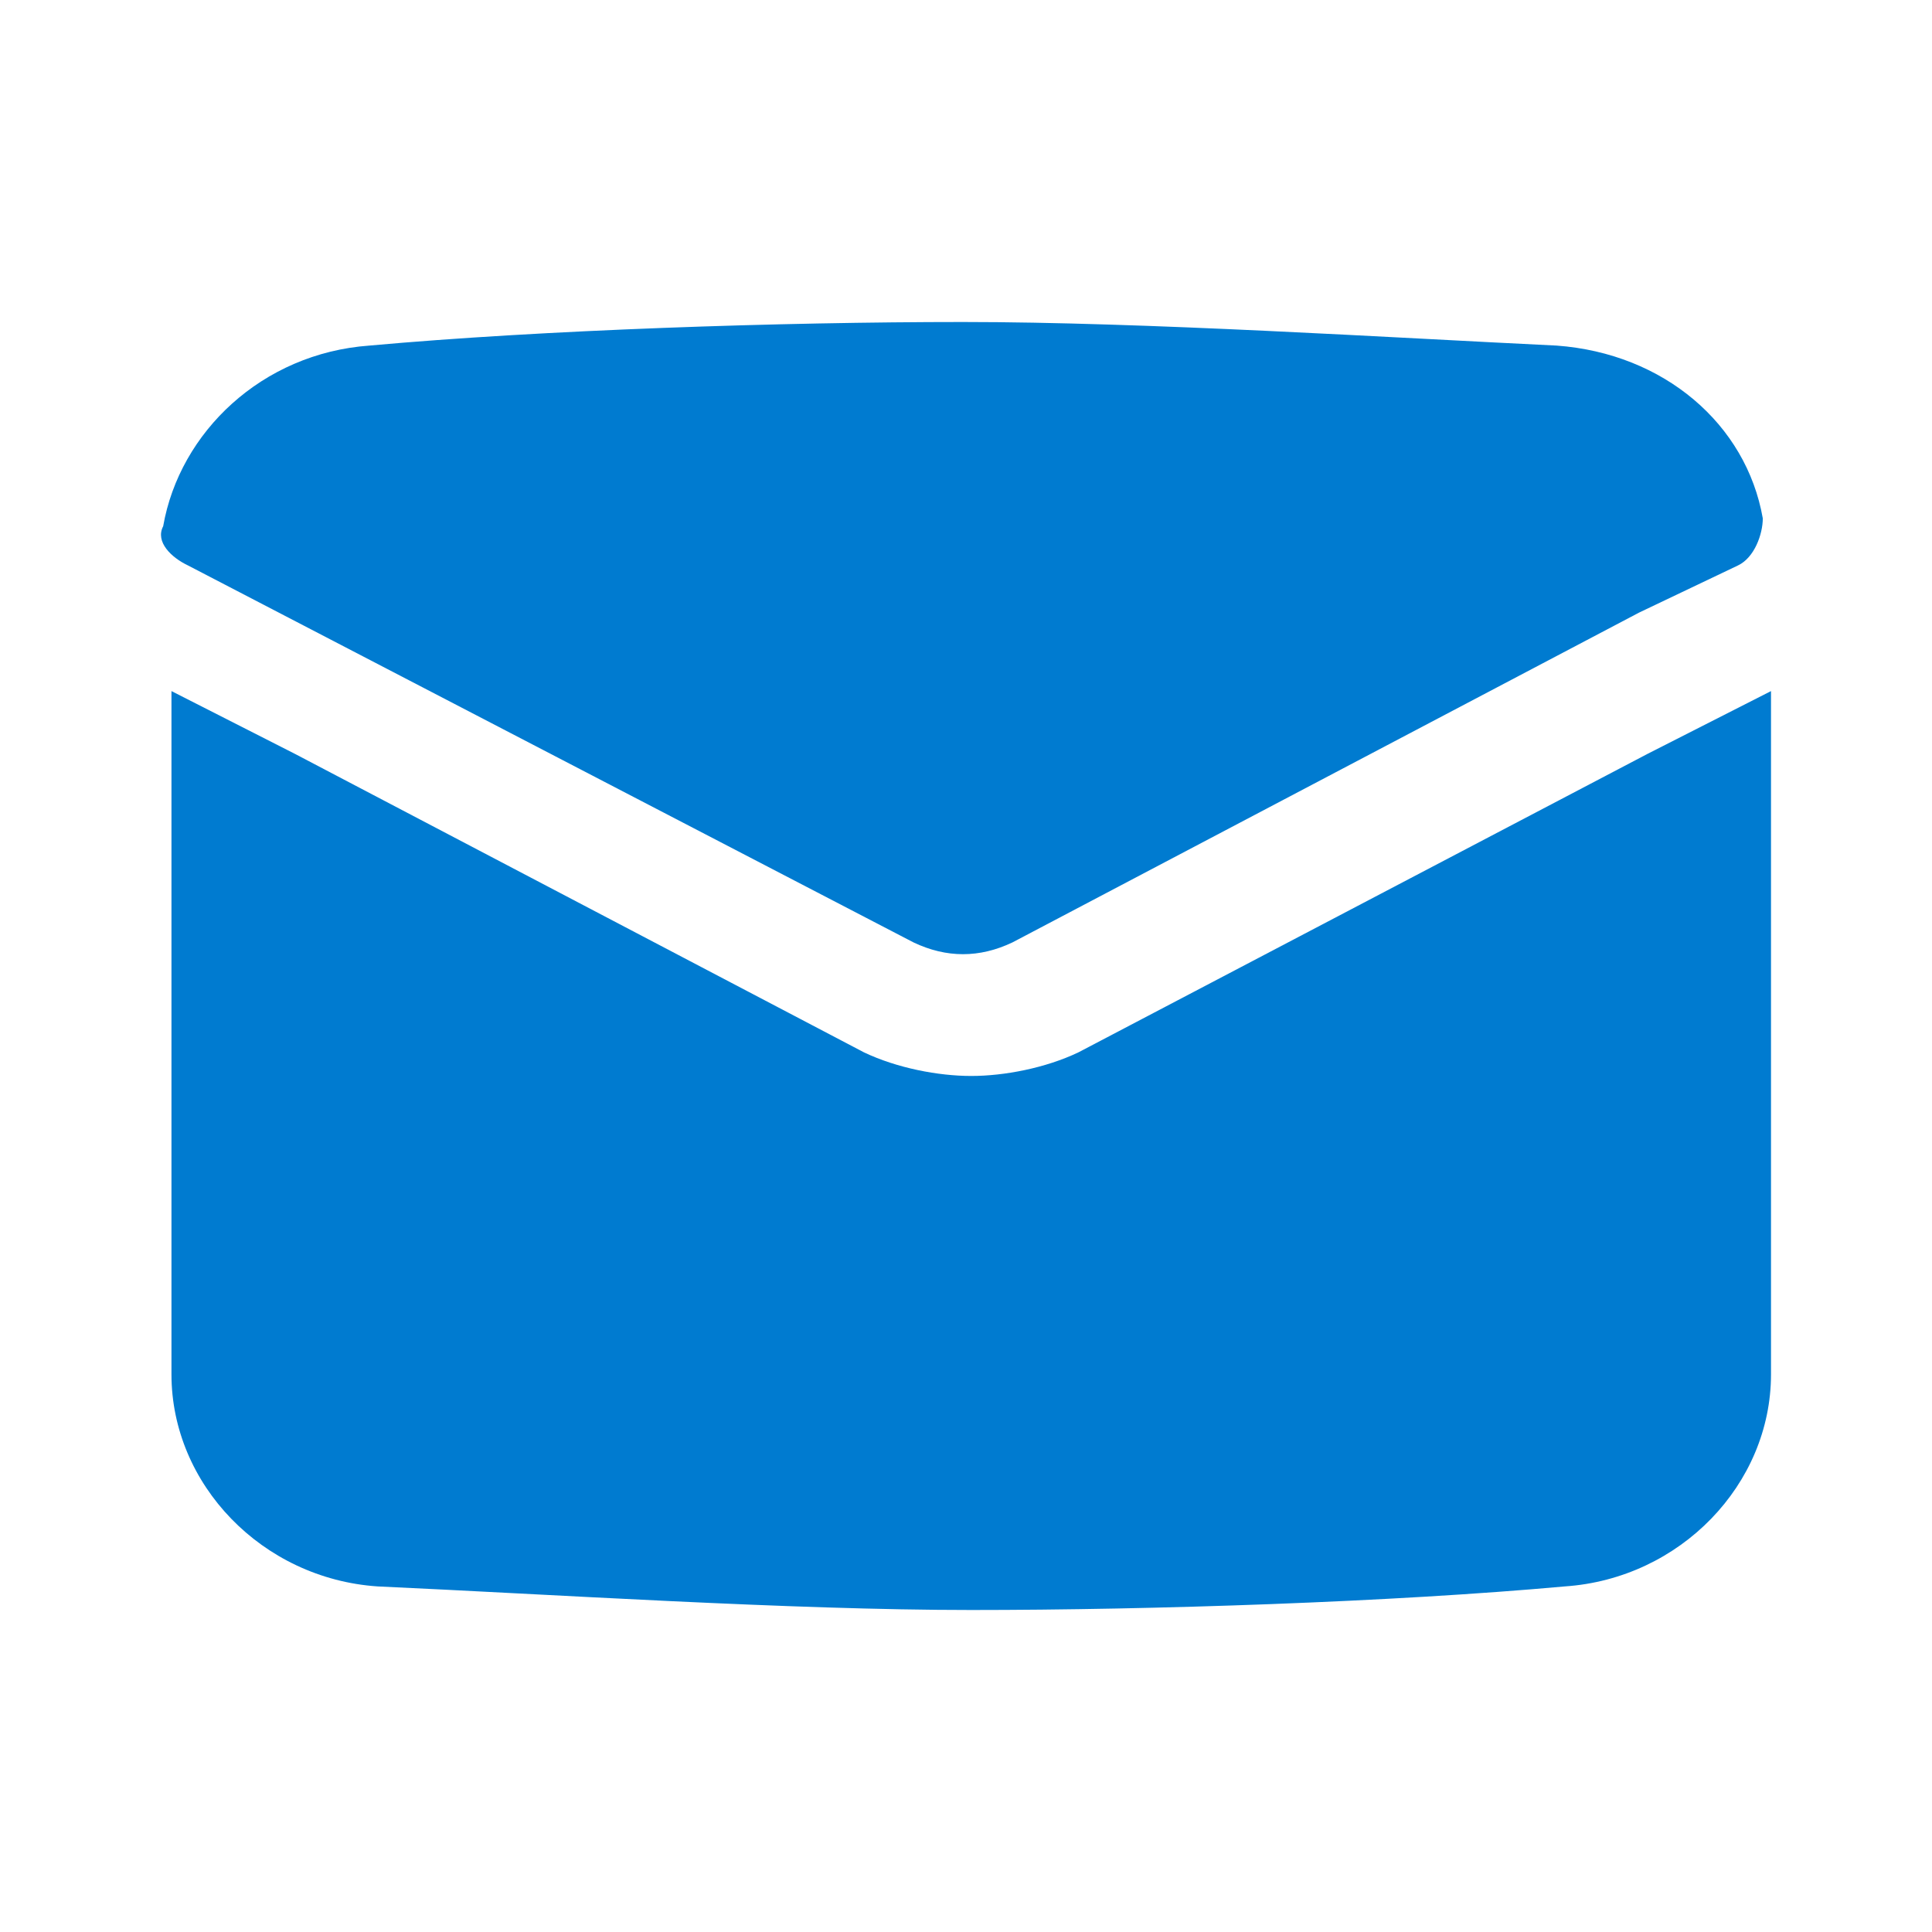
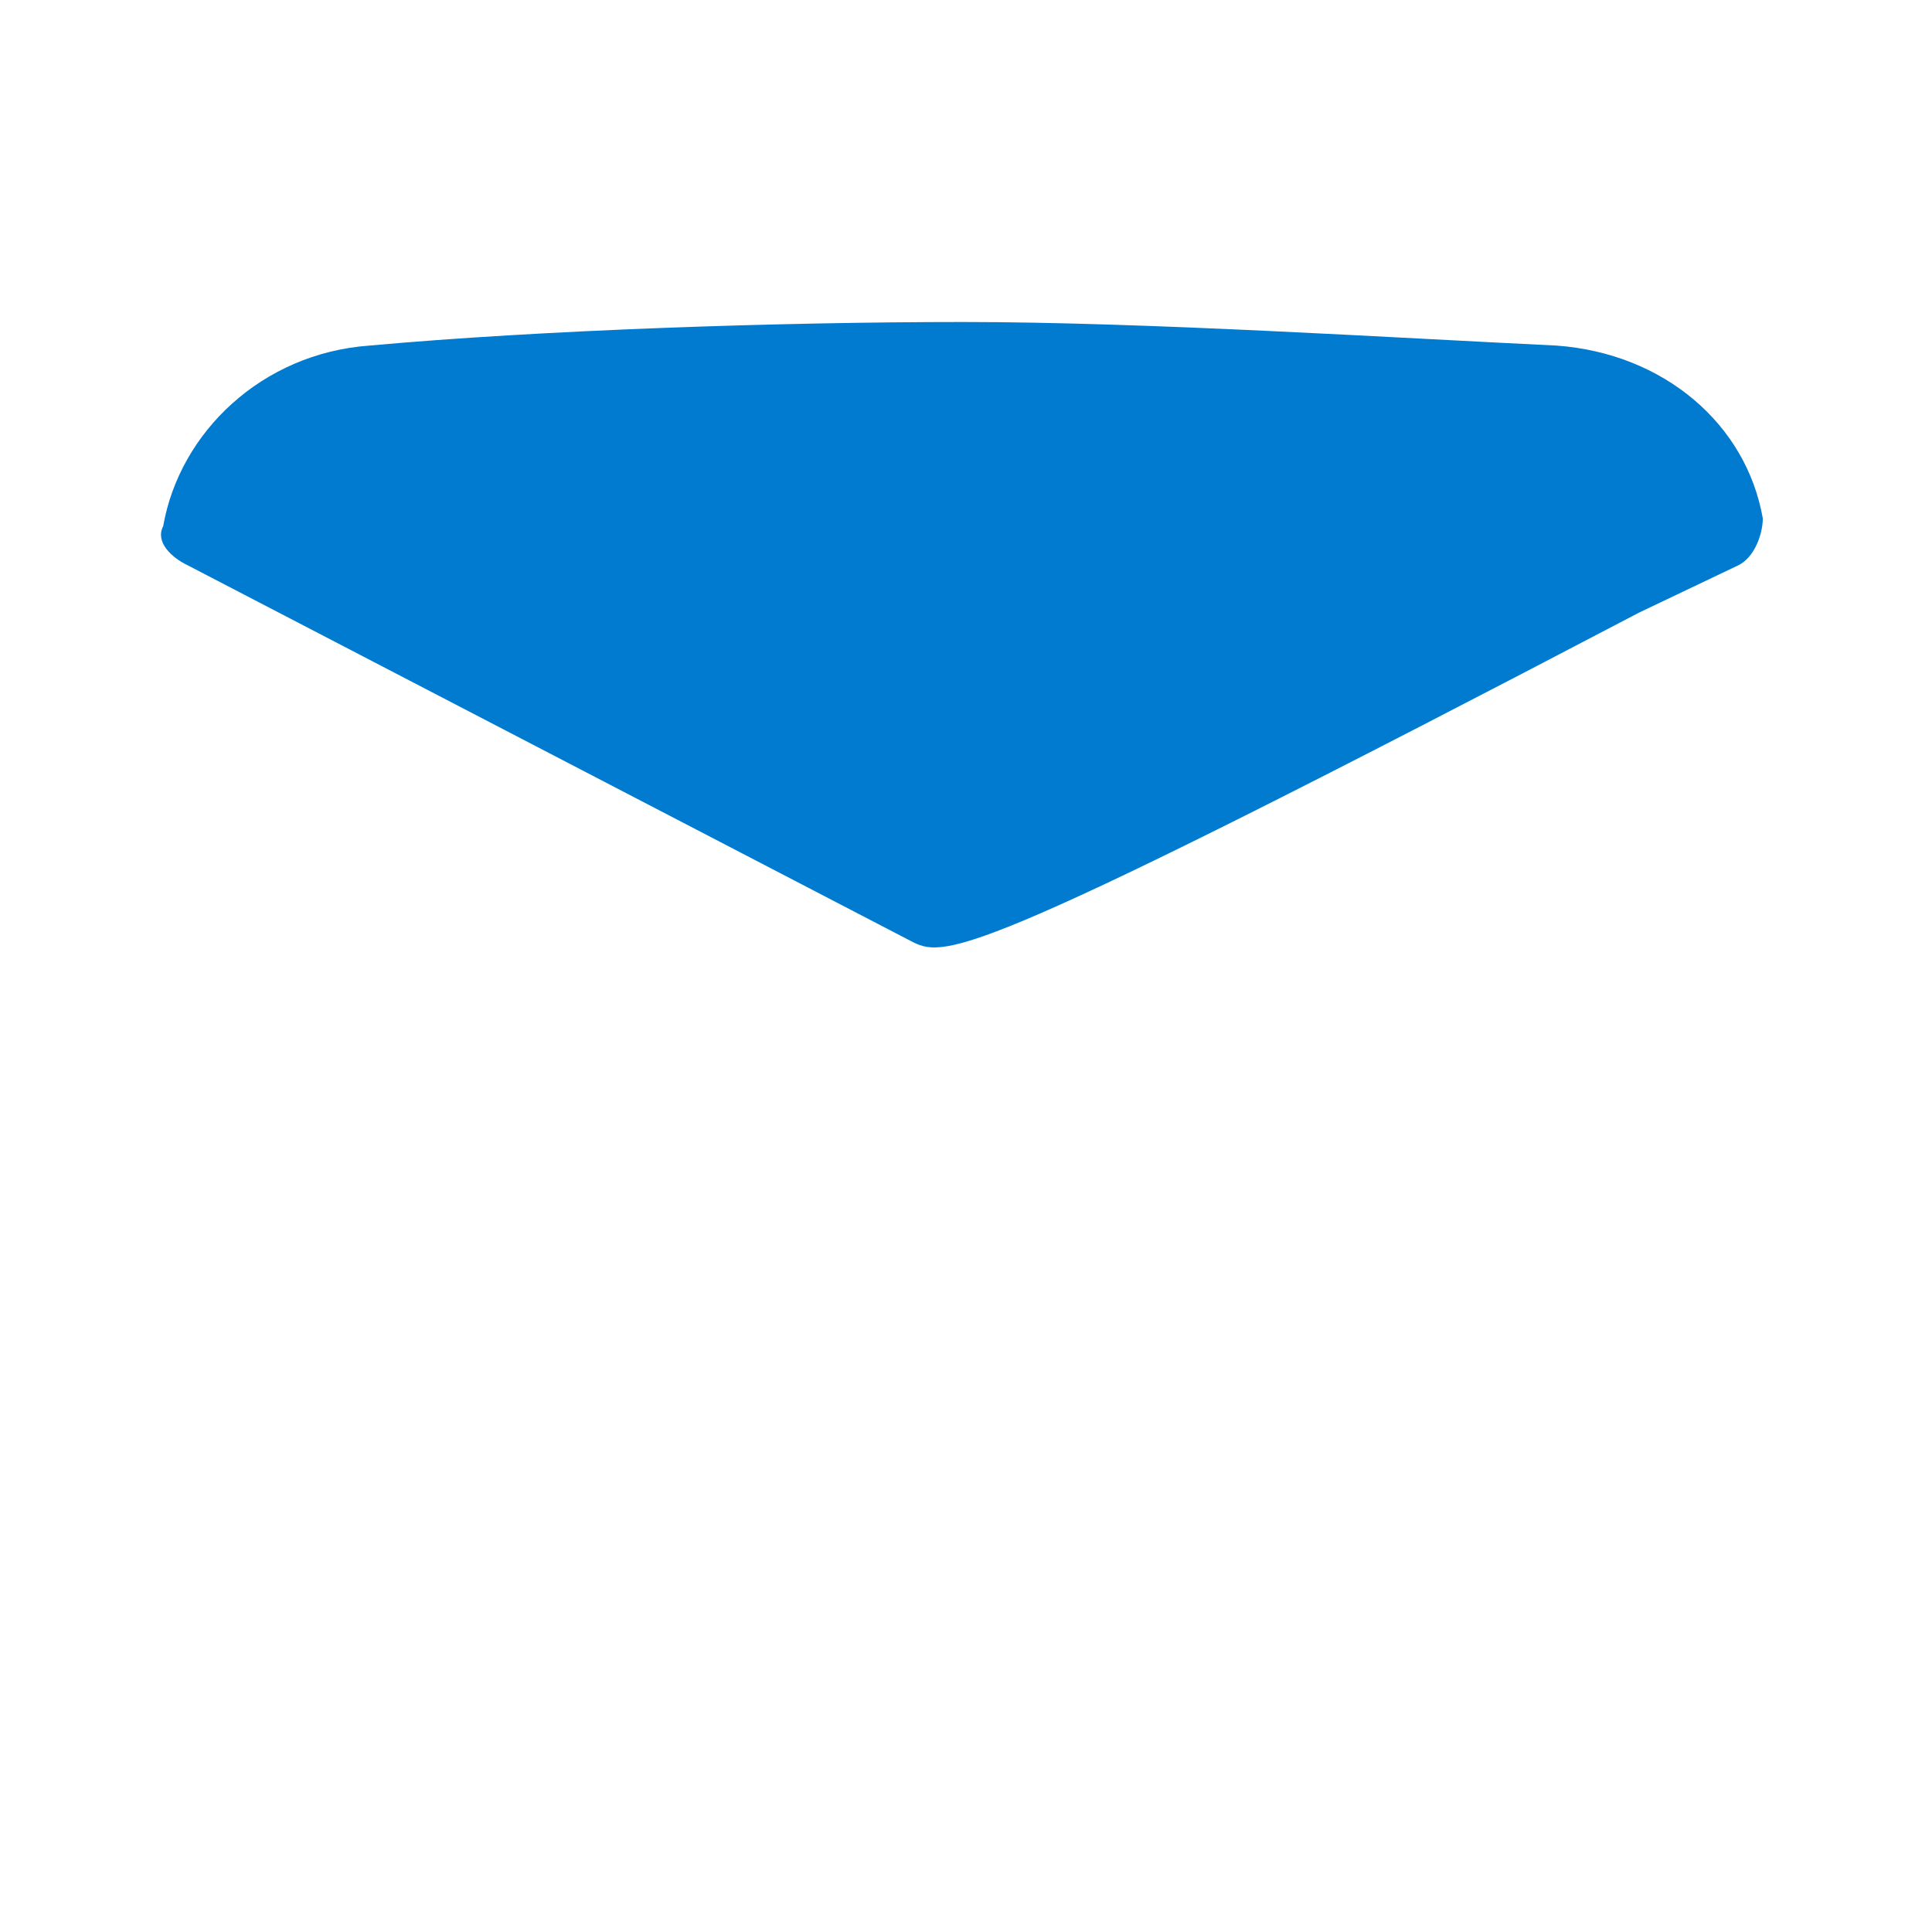
<svg xmlns="http://www.w3.org/2000/svg" width="24" height="24" viewBox="0 0 24 24" fill="none">
-   <path d="M22 8.585V17.073C22 18.439 20.873 19.61 19.439 19.707C17.288 19.902 14.318 20 12.065 20C9.811 20 6.841 19.805 4.69 19.707C3.256 19.61 2.13 18.439 2.13 17.073V8.585L3.666 9.366L10.733 13.073C11.143 13.268 11.655 13.366 12.065 13.366C12.475 13.366 12.987 13.268 13.396 13.073L20.464 9.366L22 8.585Z" fill="#007BD0" />
-   <path d="M21.898 6.439C21.898 6.634 21.795 6.927 21.59 7.024L20.361 7.61L12.577 11.707C12.167 11.902 11.758 11.902 11.348 11.707L2.335 7.024C2.13 6.927 1.925 6.732 2.027 6.537C2.232 5.366 3.256 4.39 4.588 4.293C6.739 4.098 9.709 4 11.962 4C14.216 4 17.288 4.195 19.337 4.293C20.669 4.39 21.693 5.268 21.898 6.439Z" fill="#007BD0" />
+   <path d="M21.898 6.439C21.898 6.634 21.795 6.927 21.59 7.024L20.361 7.61C12.167 11.902 11.758 11.902 11.348 11.707L2.335 7.024C2.13 6.927 1.925 6.732 2.027 6.537C2.232 5.366 3.256 4.39 4.588 4.293C6.739 4.098 9.709 4 11.962 4C14.216 4 17.288 4.195 19.337 4.293C20.669 4.39 21.693 5.268 21.898 6.439Z" fill="#007BD0" />
</svg>